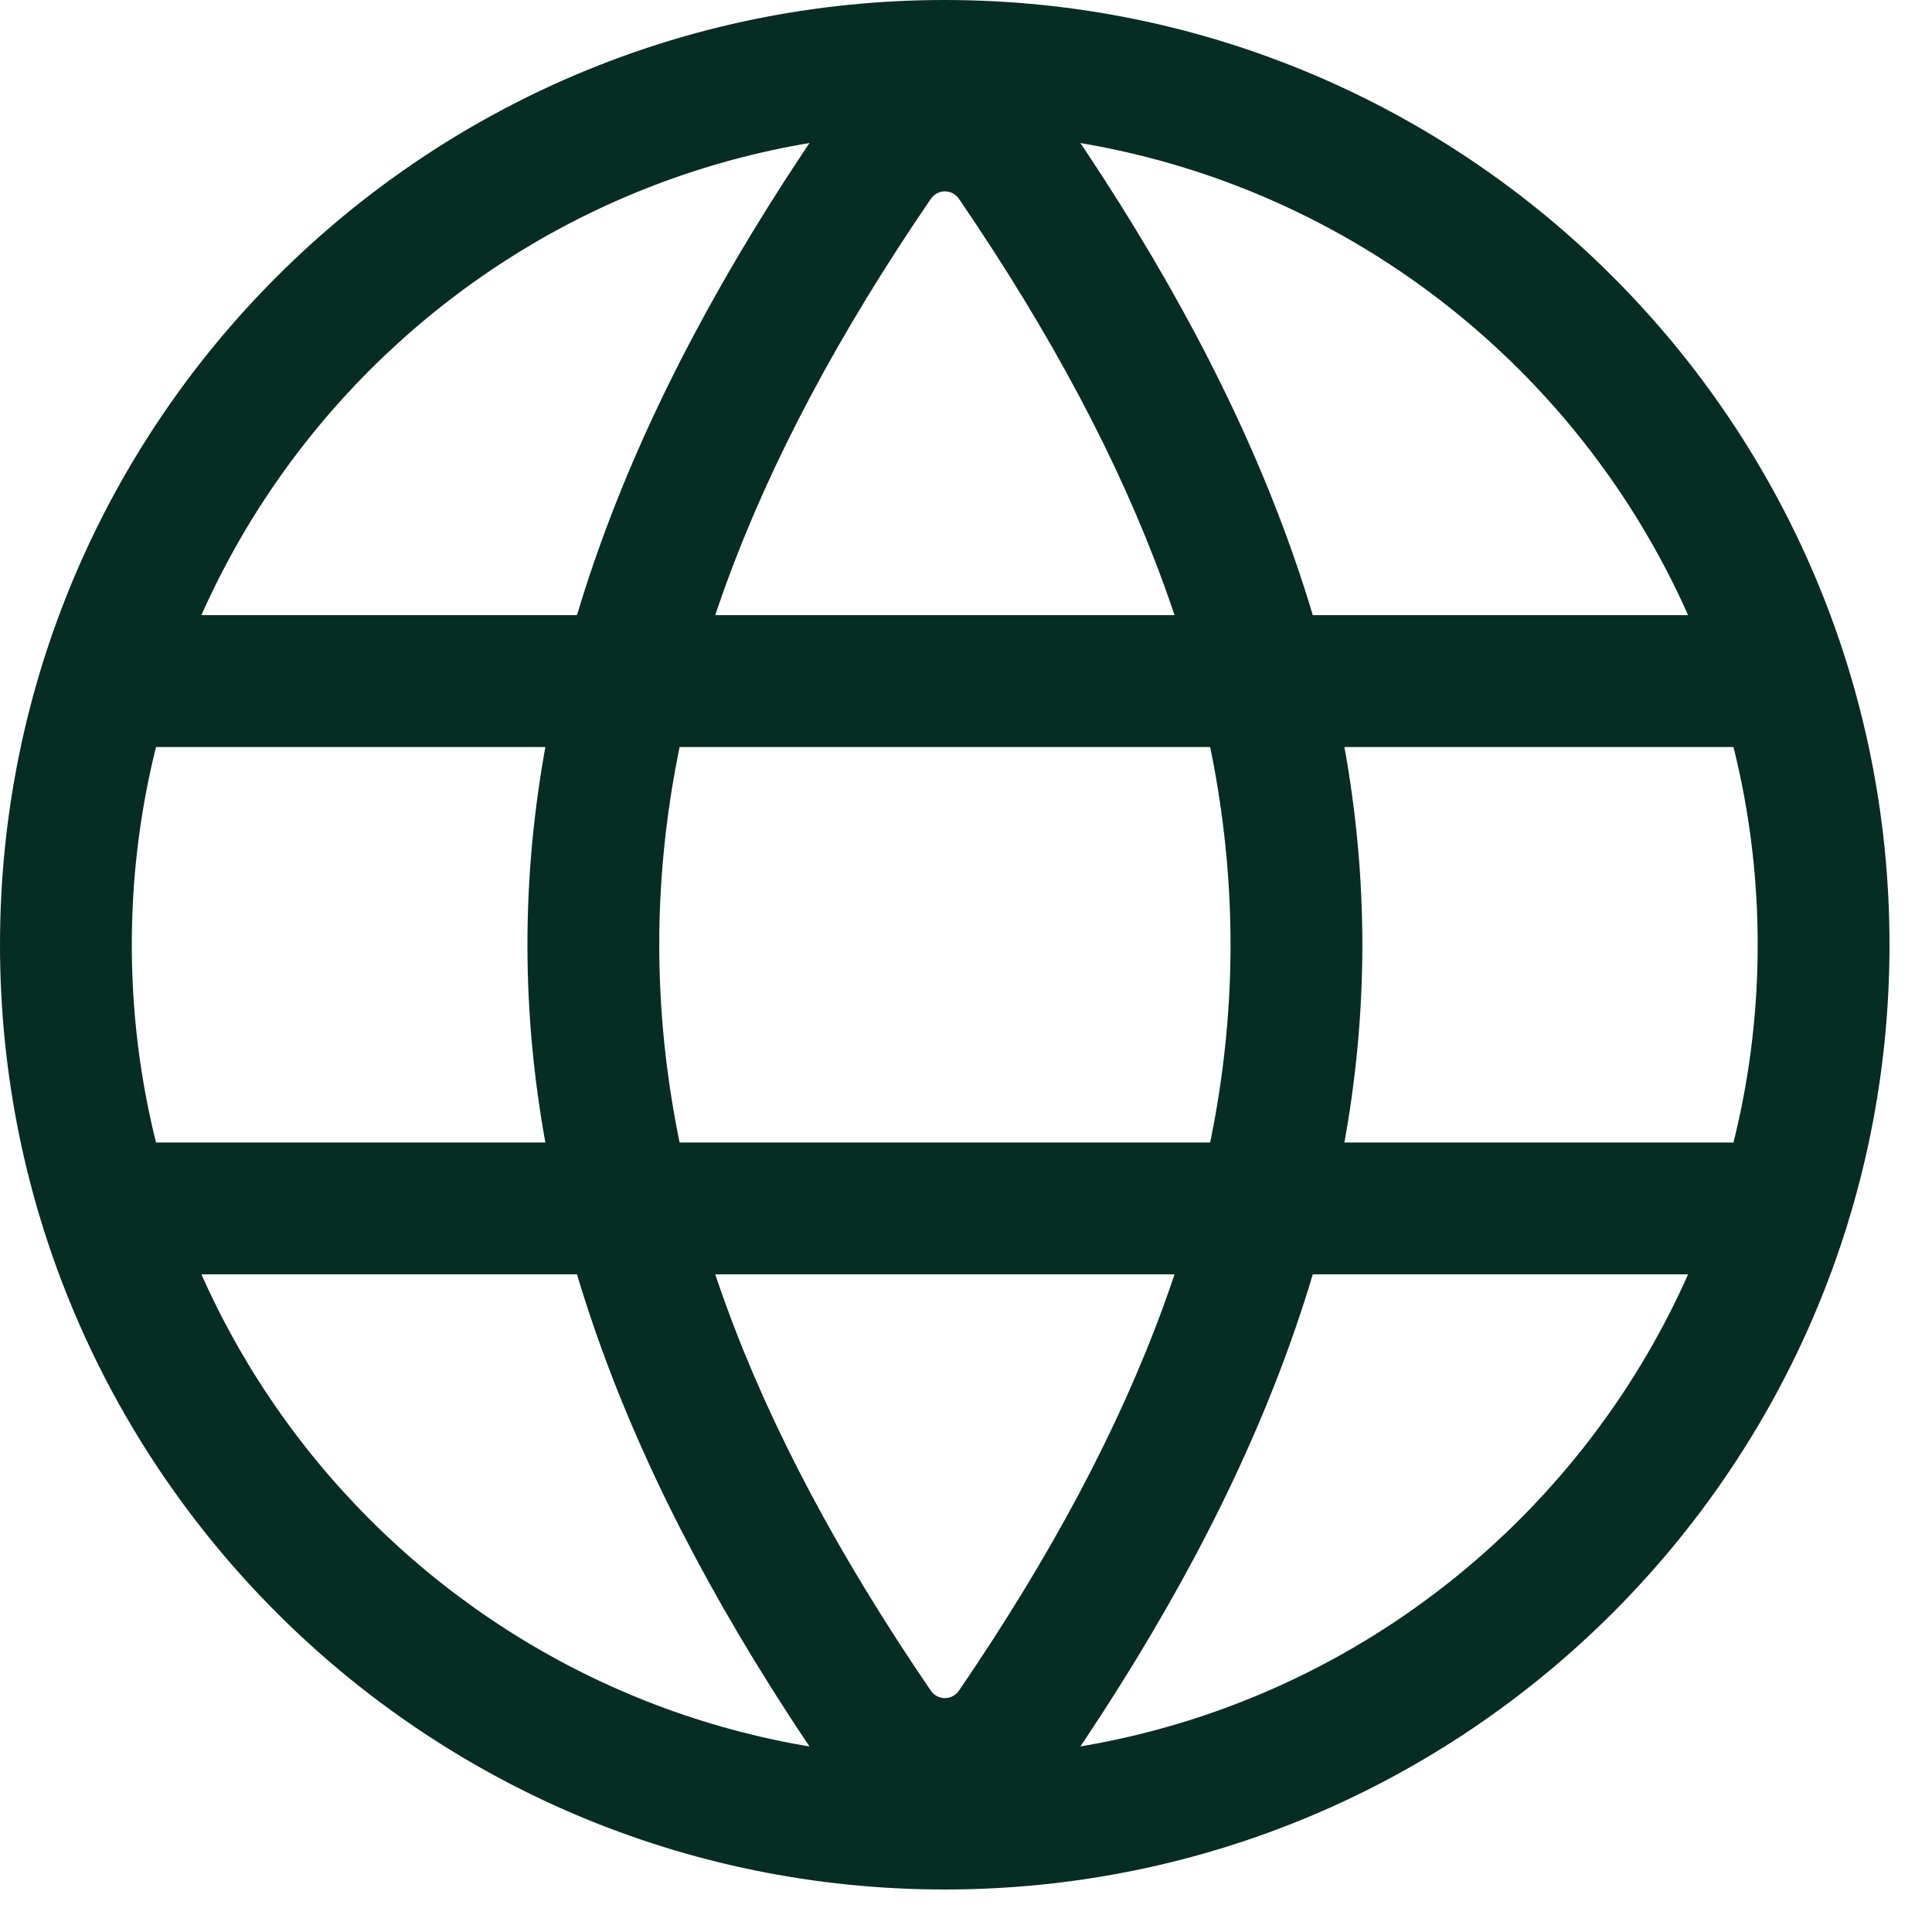
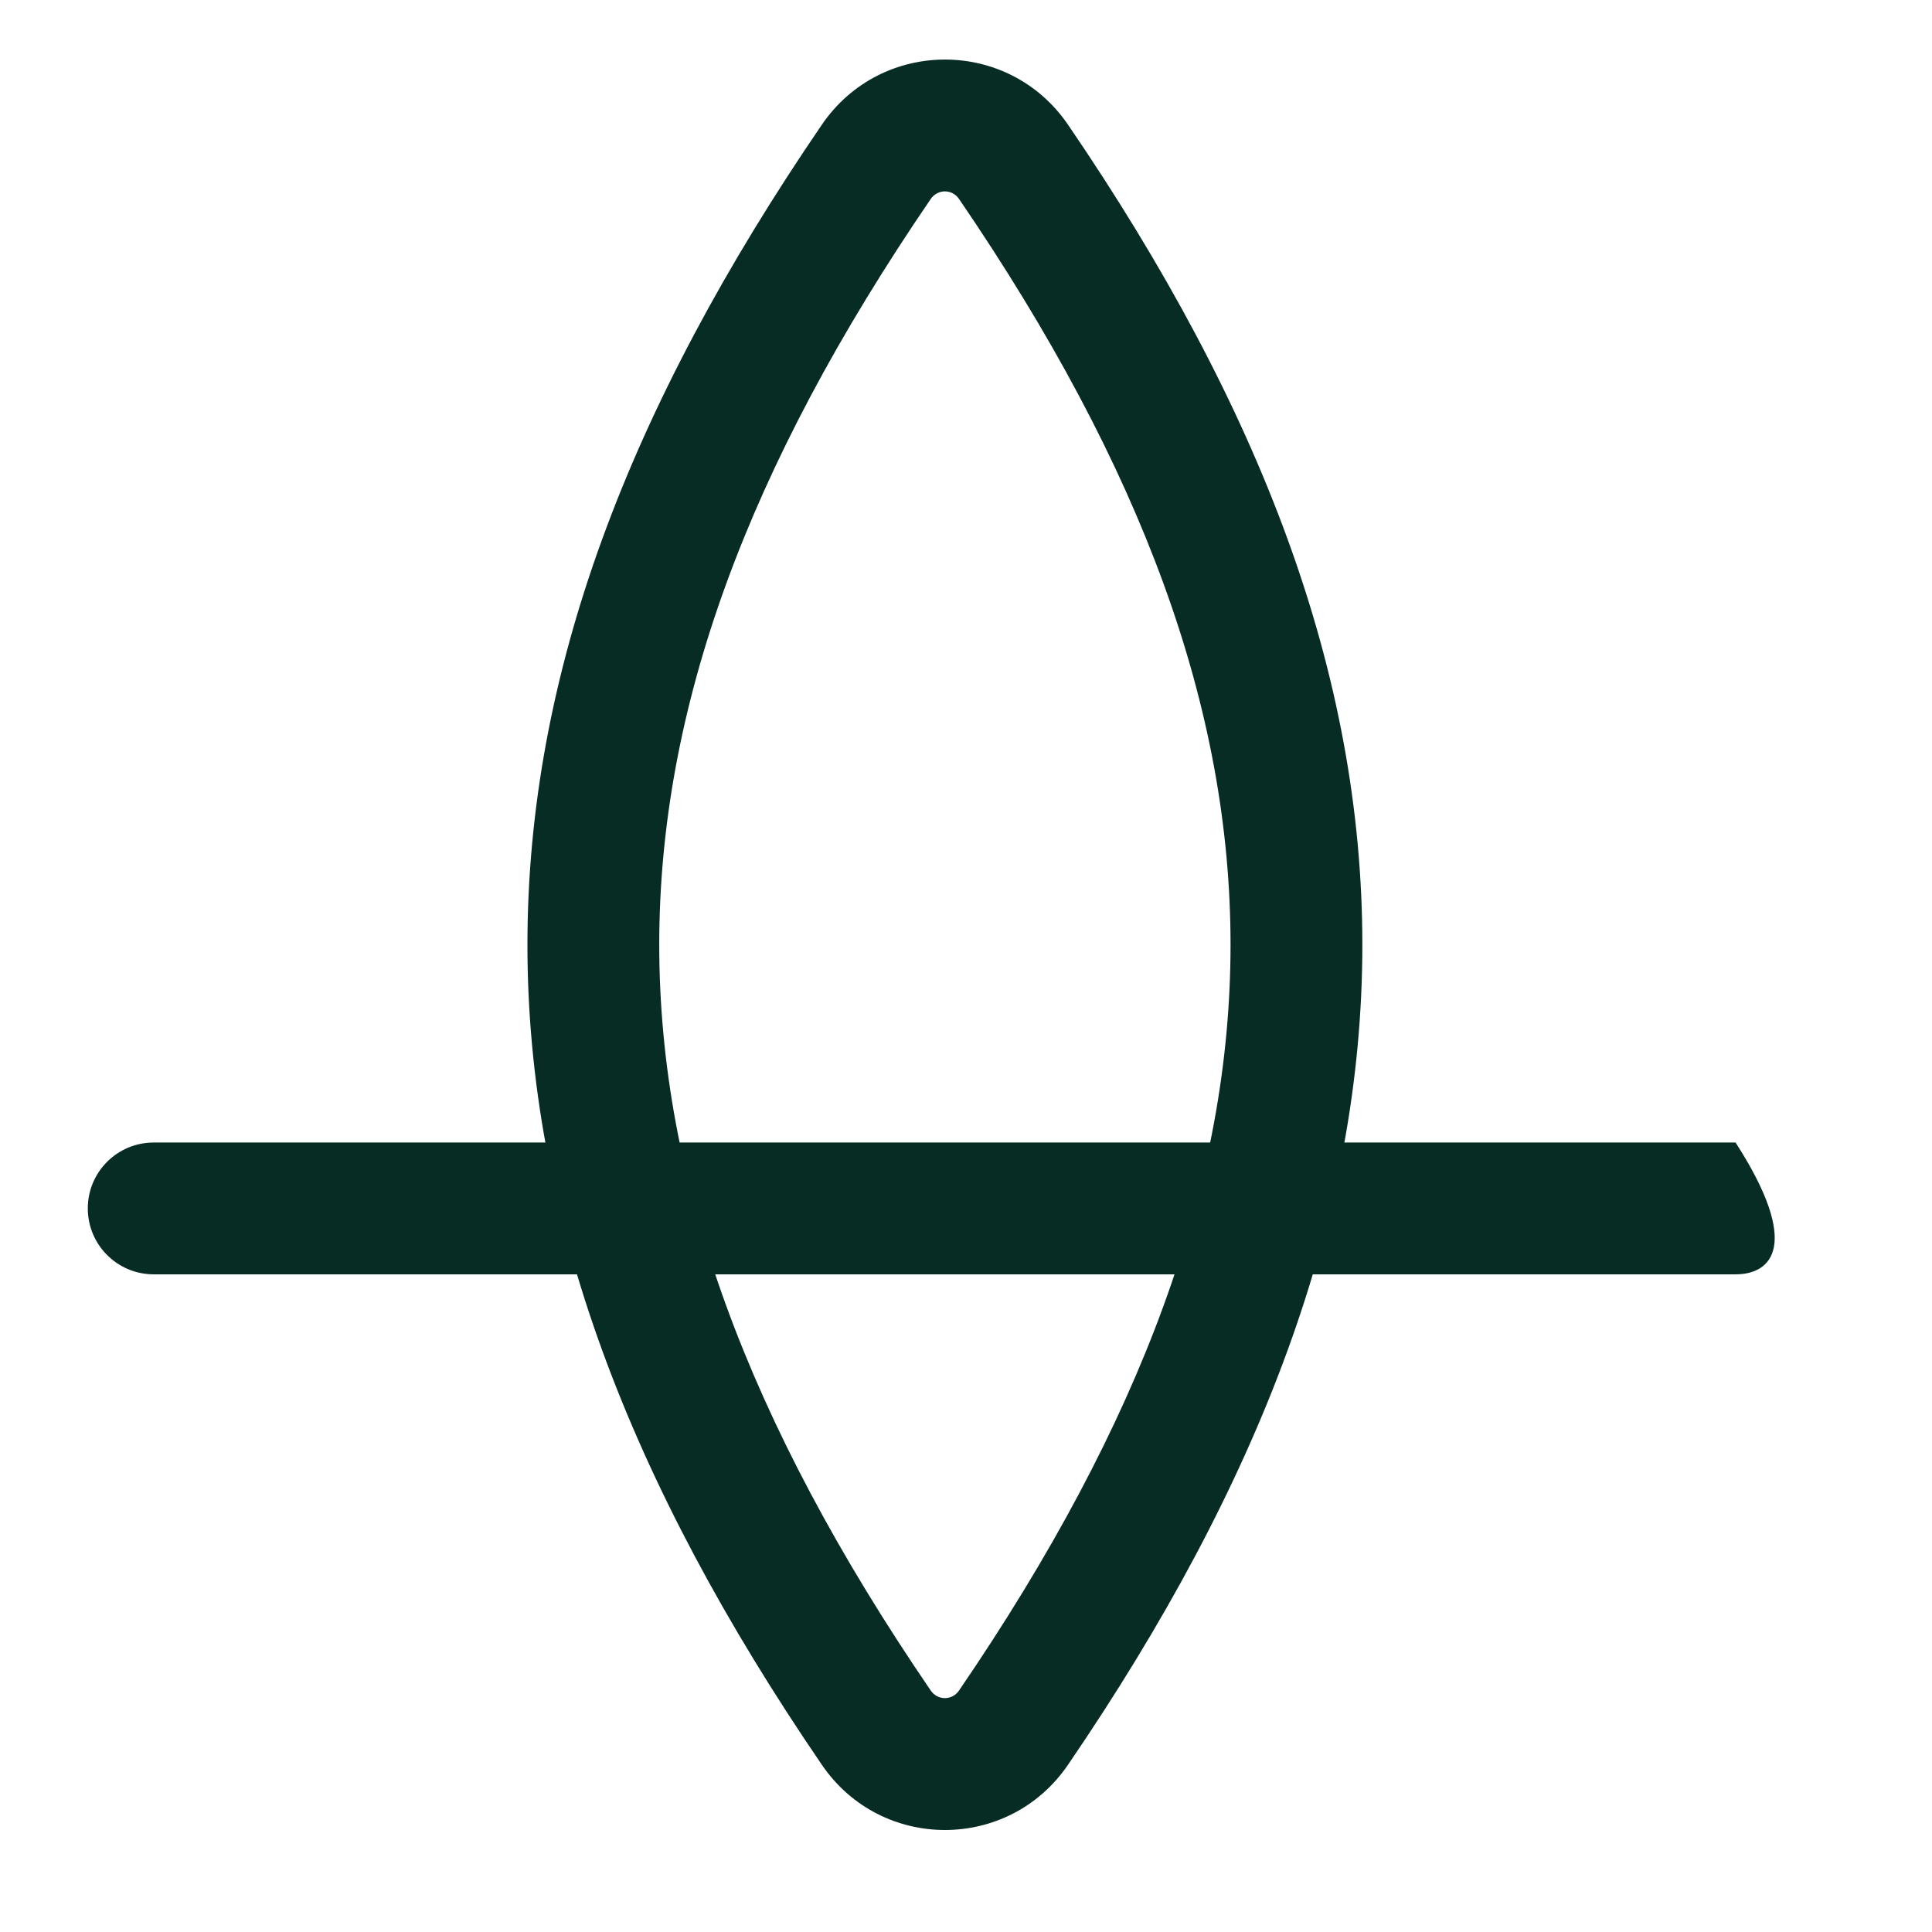
<svg xmlns="http://www.w3.org/2000/svg" width="27" height="27" viewBox="0 0 27 27" fill="none">
-   <path fill-rule="evenodd" clip-rule="evenodd" d="M13.203 1.842C6.929 1.842 1.842 6.929 1.842 13.203C1.842 19.477 6.929 24.564 13.203 24.564C19.477 24.564 24.564 19.477 24.564 13.203C24.564 6.929 19.477 1.842 13.203 1.842ZM0 13.203C0 5.911 5.911 0 13.203 0C20.495 0 26.406 5.911 26.406 13.203C26.406 20.495 20.495 26.406 13.203 26.406C5.911 26.406 0 20.495 0 13.203Z" fill="#072C23" />
-   <path fill-rule="evenodd" clip-rule="evenodd" d="M1.227 9.519C1.227 9.01 1.639 8.597 2.148 8.597H24.255C24.764 8.597 25.176 9.01 25.176 9.519C25.176 10.027 24.764 10.44 24.255 10.44H2.148C1.639 10.44 1.227 10.027 1.227 9.519Z" fill="#072C23" />
-   <path fill-rule="evenodd" clip-rule="evenodd" d="M1.227 16.888C1.227 16.379 1.639 15.967 2.148 15.967H24.255C24.764 15.967 25.176 16.379 25.176 16.888C25.176 17.396 24.764 17.809 24.255 17.809H2.148C1.639 17.809 1.227 17.396 1.227 16.888Z" fill="#072C23" />
+   <path fill-rule="evenodd" clip-rule="evenodd" d="M1.227 16.888C1.227 16.379 1.639 15.967 2.148 15.967H24.255C25.176 17.396 24.764 17.809 24.255 17.809H2.148C1.639 17.809 1.227 17.396 1.227 16.888Z" fill="#072C23" />
  <path fill-rule="evenodd" clip-rule="evenodd" d="M11.486 1.742C12.315 0.529 14.096 0.529 14.925 1.742C17.626 5.697 19.039 9.418 19.039 13.203C19.039 16.988 17.626 20.709 14.925 24.664C14.096 25.878 12.315 25.878 11.486 24.664C8.784 20.709 7.371 16.989 7.371 13.203C7.371 9.418 8.784 5.697 11.486 1.742ZM13.403 2.781C13.306 2.639 13.104 2.639 13.007 2.781C10.437 6.543 9.213 9.905 9.213 13.203C9.213 16.501 10.437 19.863 13.007 23.625C13.104 23.767 13.306 23.767 13.403 23.625C15.973 19.863 17.197 16.501 17.197 13.203C17.197 9.905 15.973 6.543 13.403 2.781Z" fill="#072C23" />
</svg>